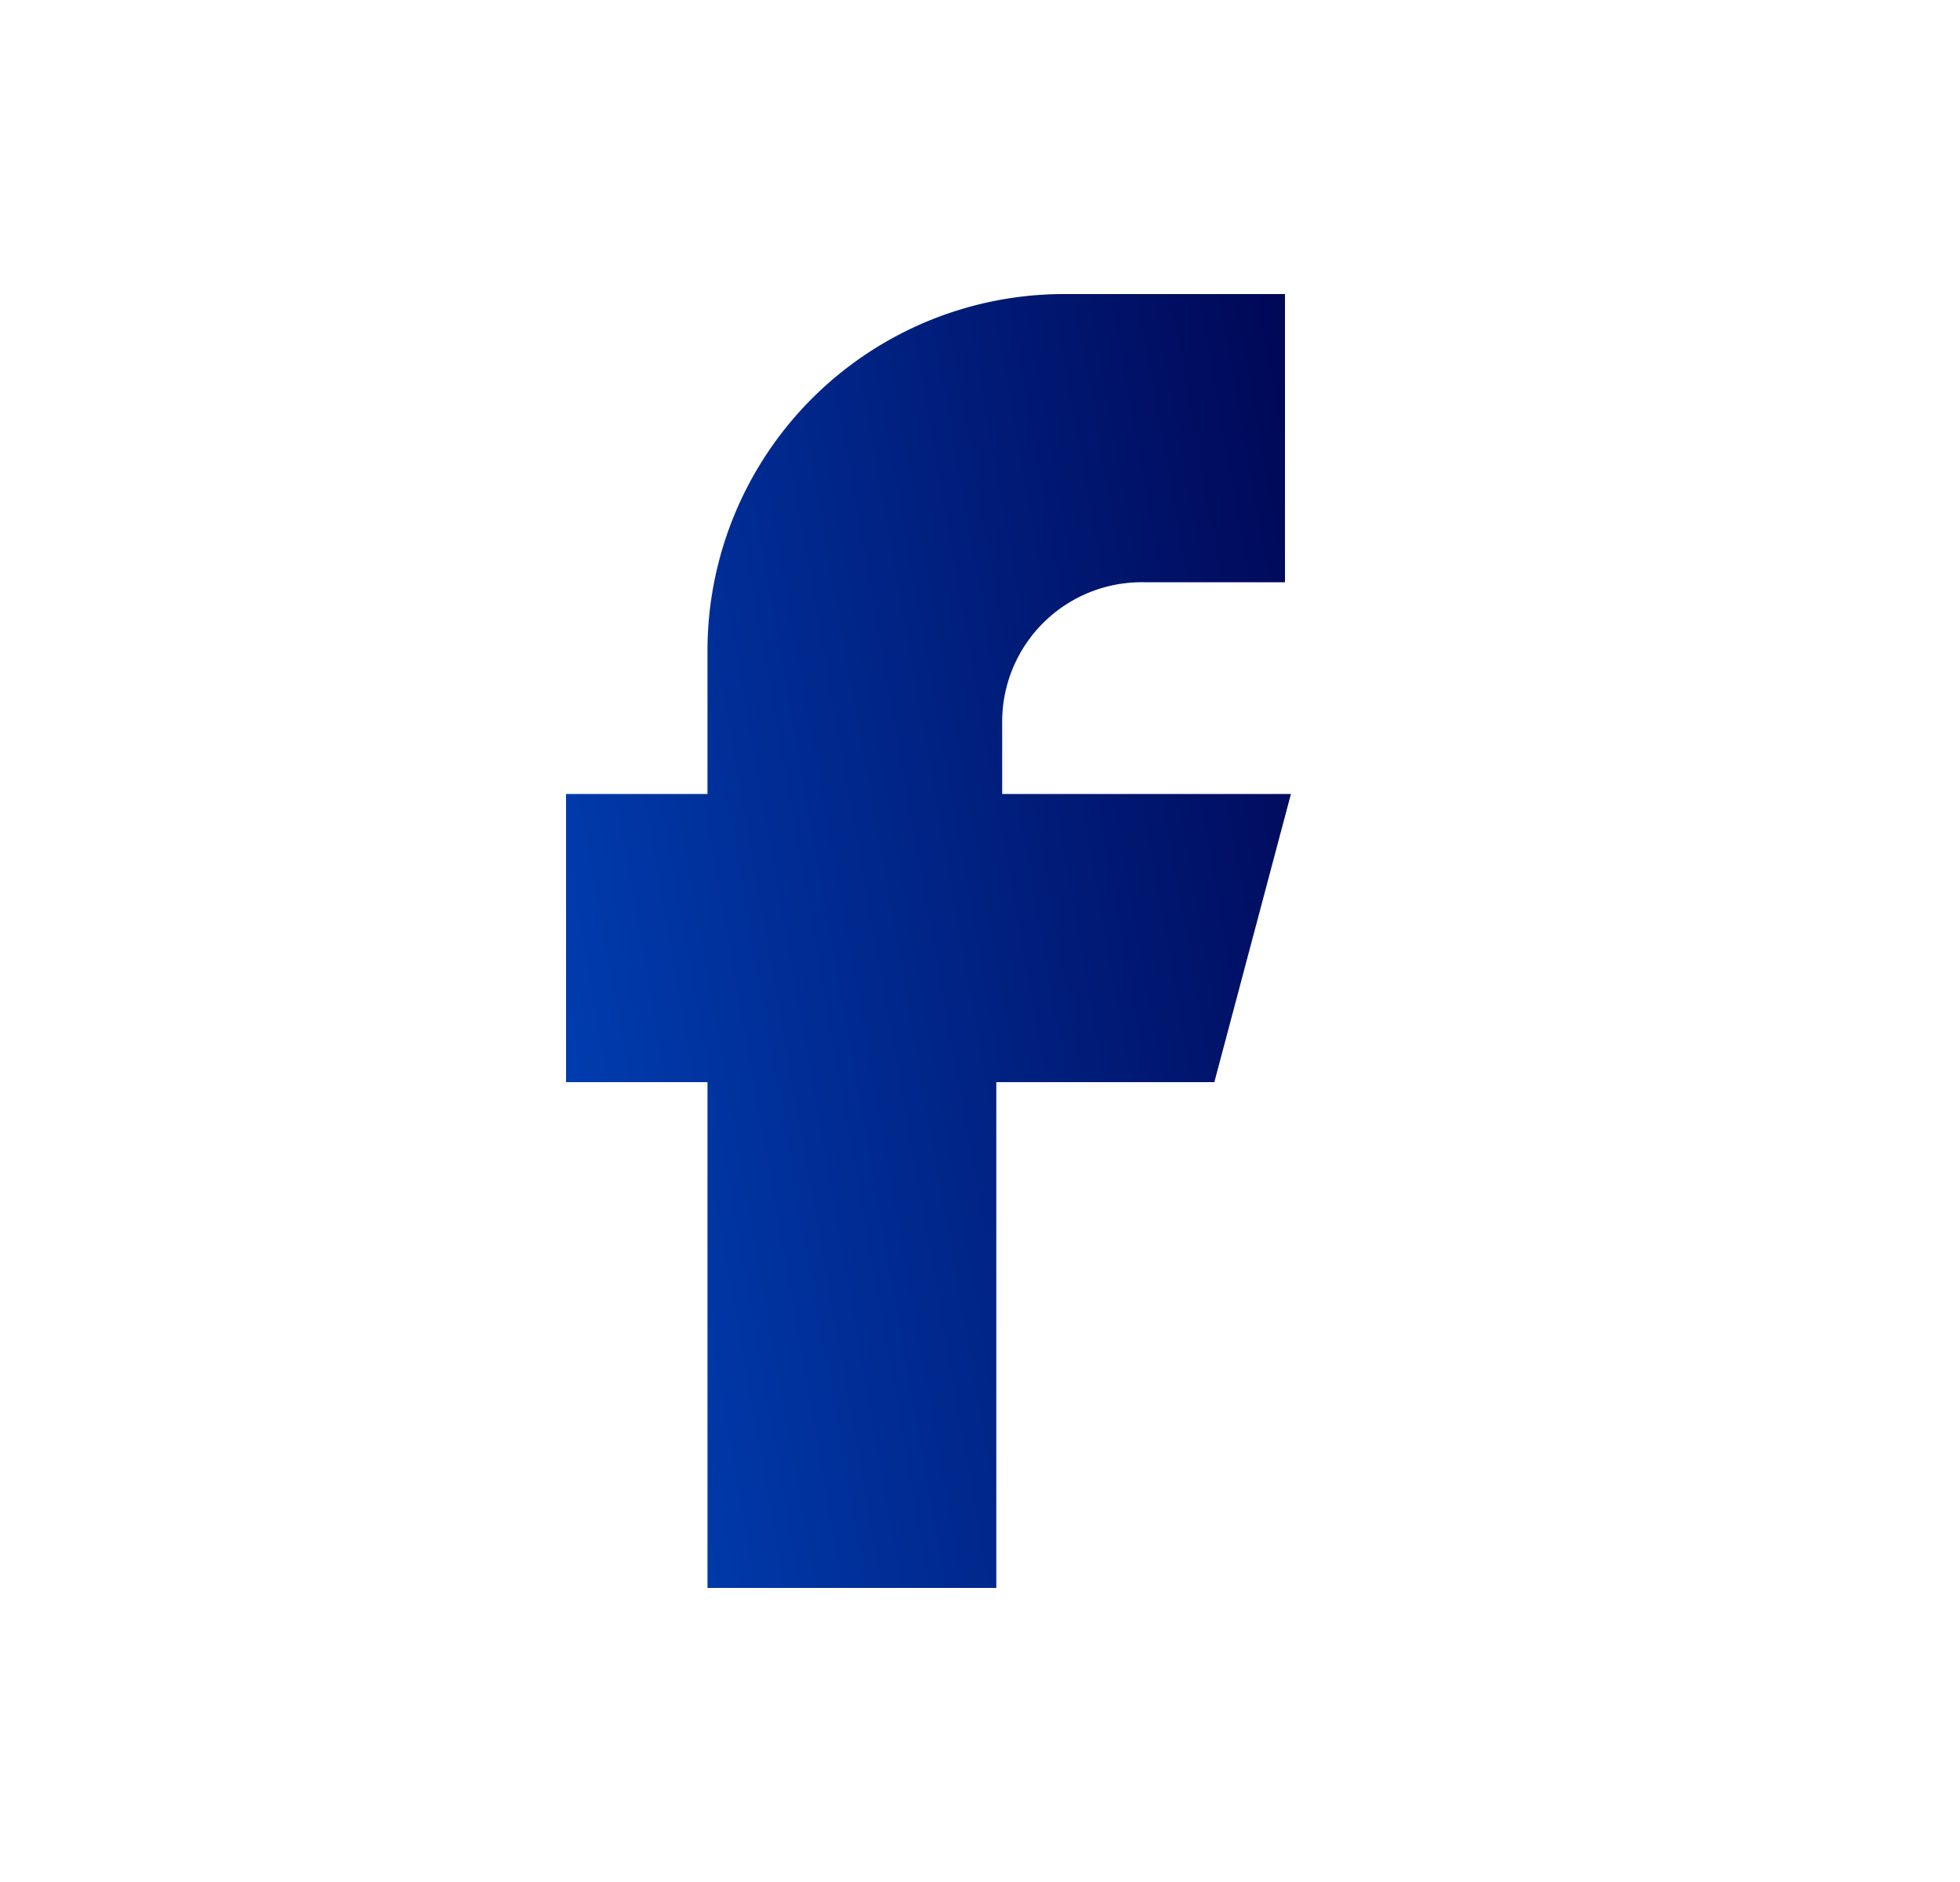
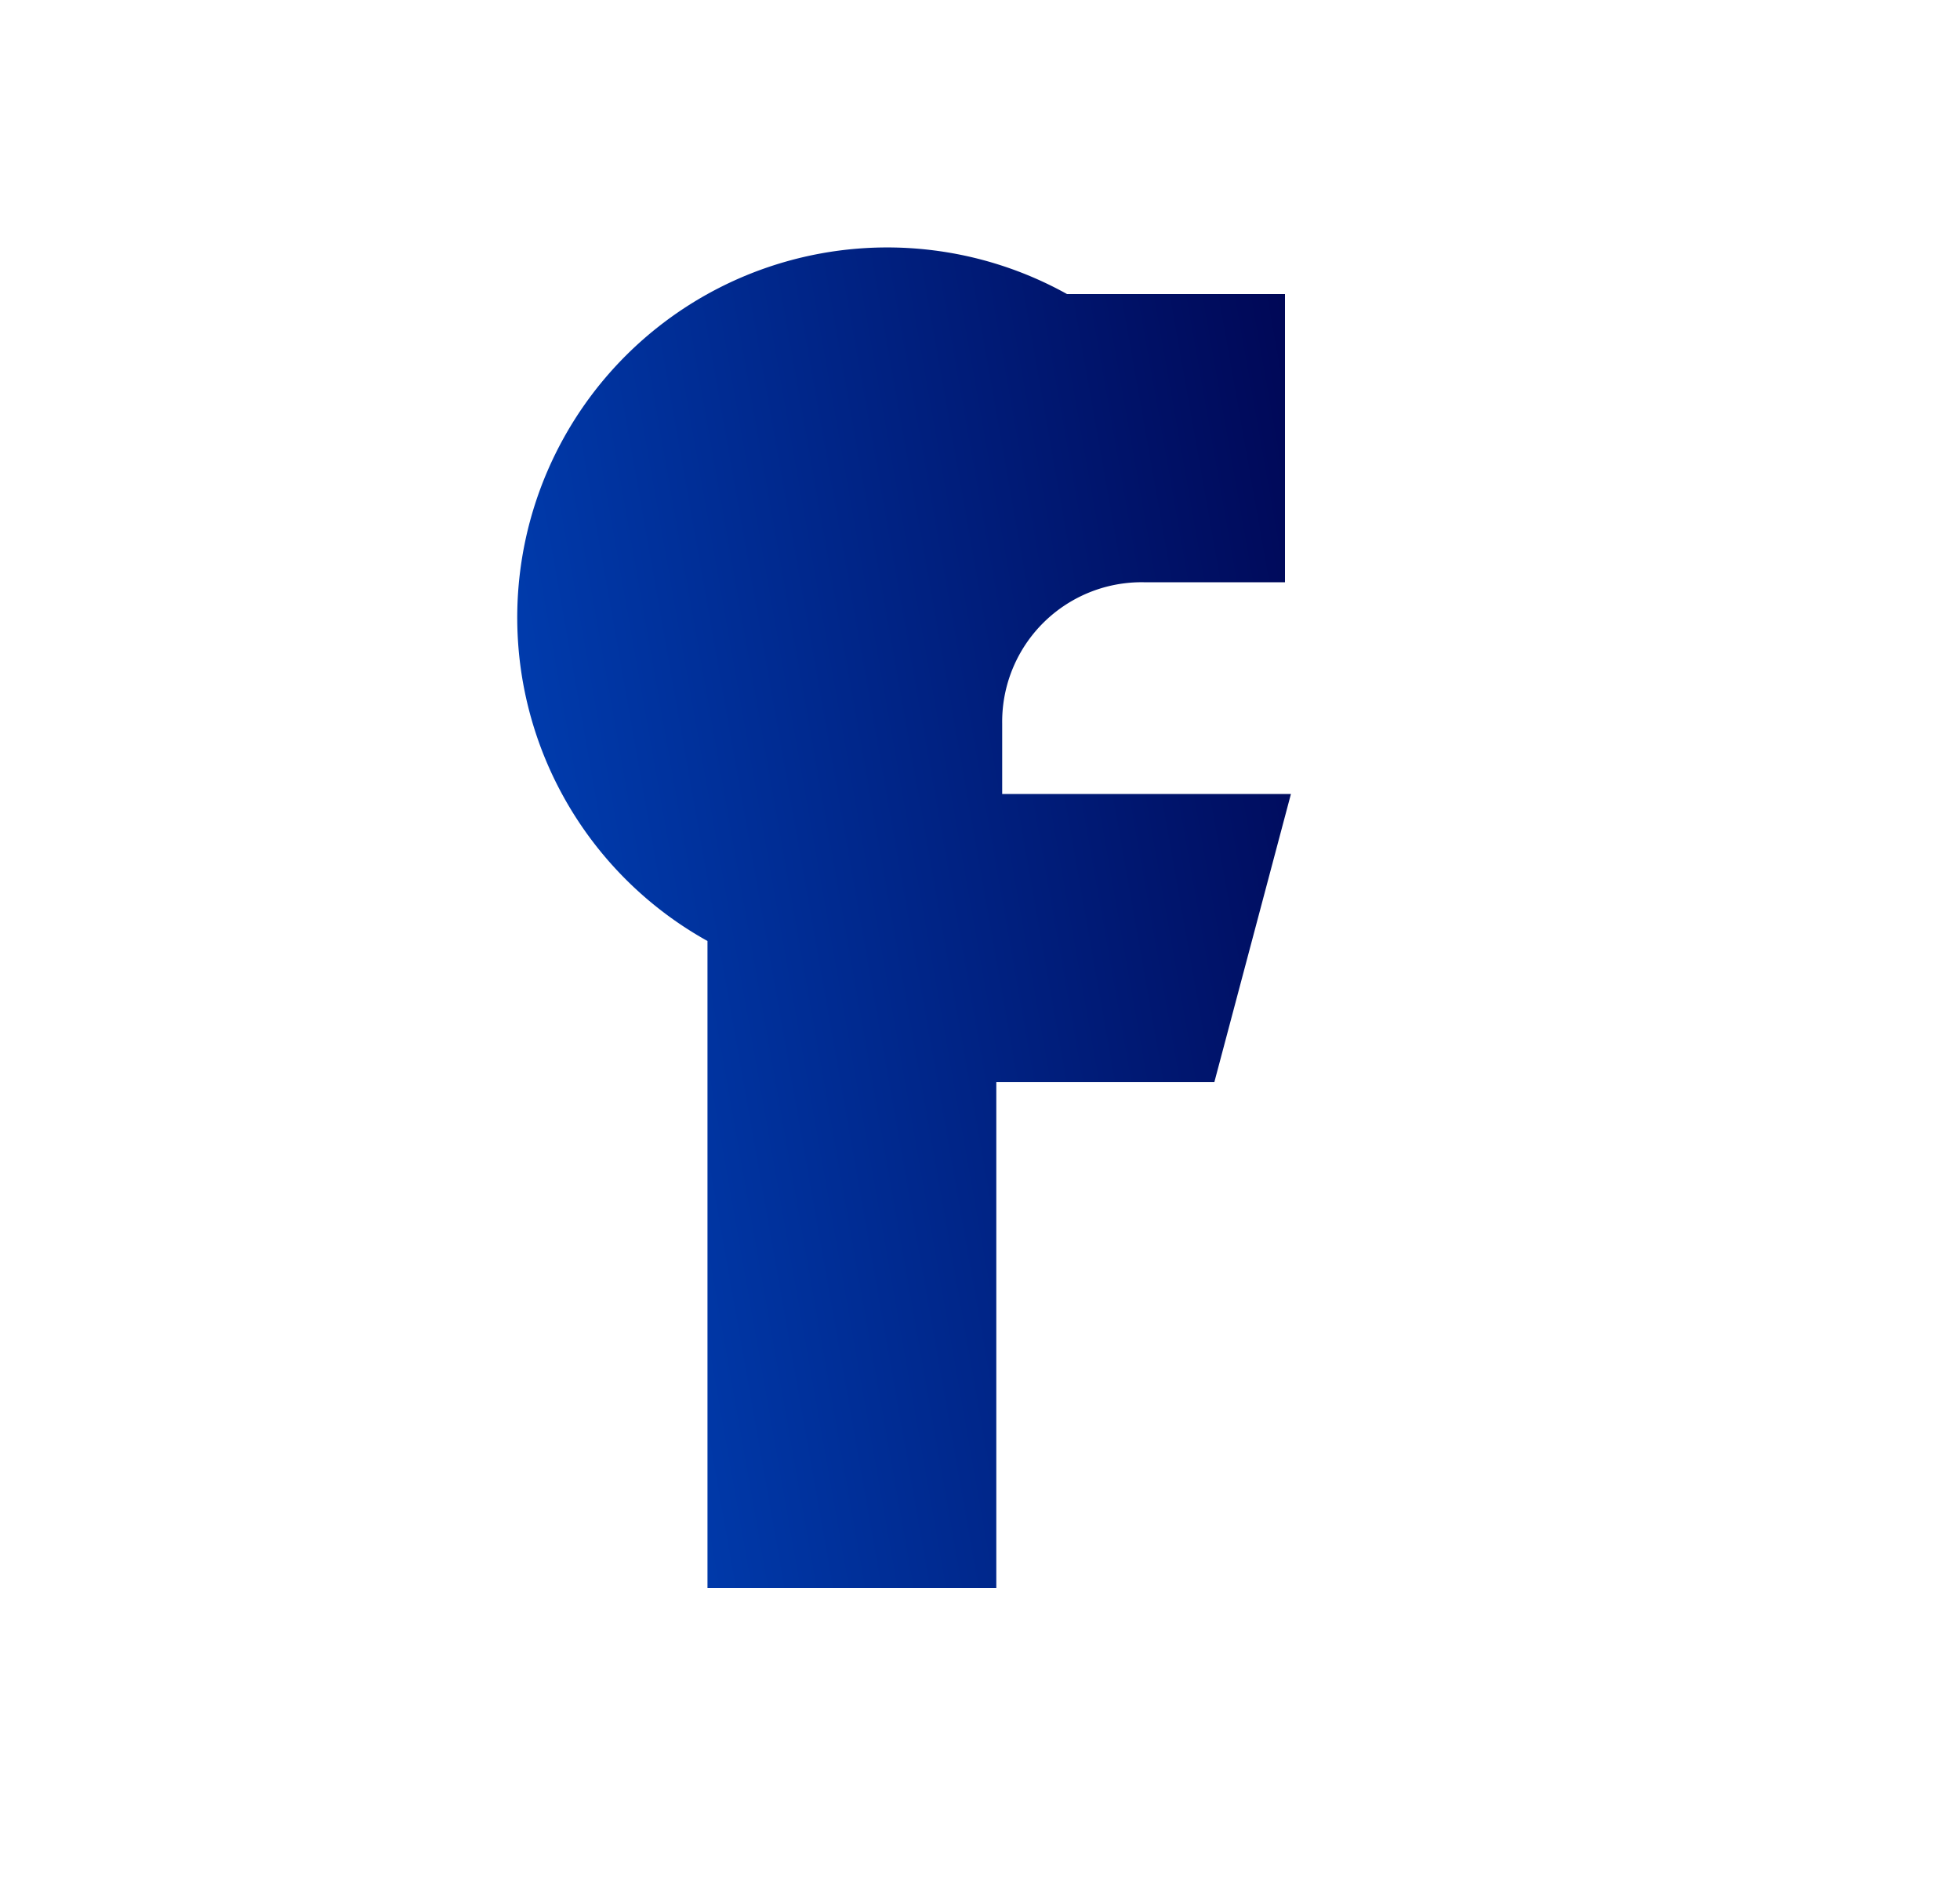
<svg xmlns="http://www.w3.org/2000/svg" width="25" height="24" fill="none">
-   <path fill="url(#a)" fill-rule="evenodd" d="M9.024 20.25V13.8H7.22v-3.675h1.804v-1.8A4.55 4.55 0 0 1 13.61 3.75h2.78v3.675h-1.803a1.779 1.779 0 0 0-1.804 1.8v.9h3.683l-.977 3.675h-2.781v6.45H9.024Z" clip-rule="evenodd" />
+   <path fill="url(#a)" fill-rule="evenodd" d="M9.024 20.25V13.8H7.22h1.804v-1.8A4.55 4.55 0 0 1 13.61 3.75h2.78v3.675h-1.803a1.779 1.779 0 0 0-1.804 1.8v.9h3.683l-.977 3.675h-2.781v6.45H9.024Z" clip-rule="evenodd" />
  <defs>
    <linearGradient id="a" x1="16.465" x2="4.666" y1="3.75" y2="5.842" gradientUnits="userSpaceOnUse">
      <stop stop-color="#000756" />
      <stop offset="1" stop-color="#0042B8" />
    </linearGradient>
  </defs>
</svg>